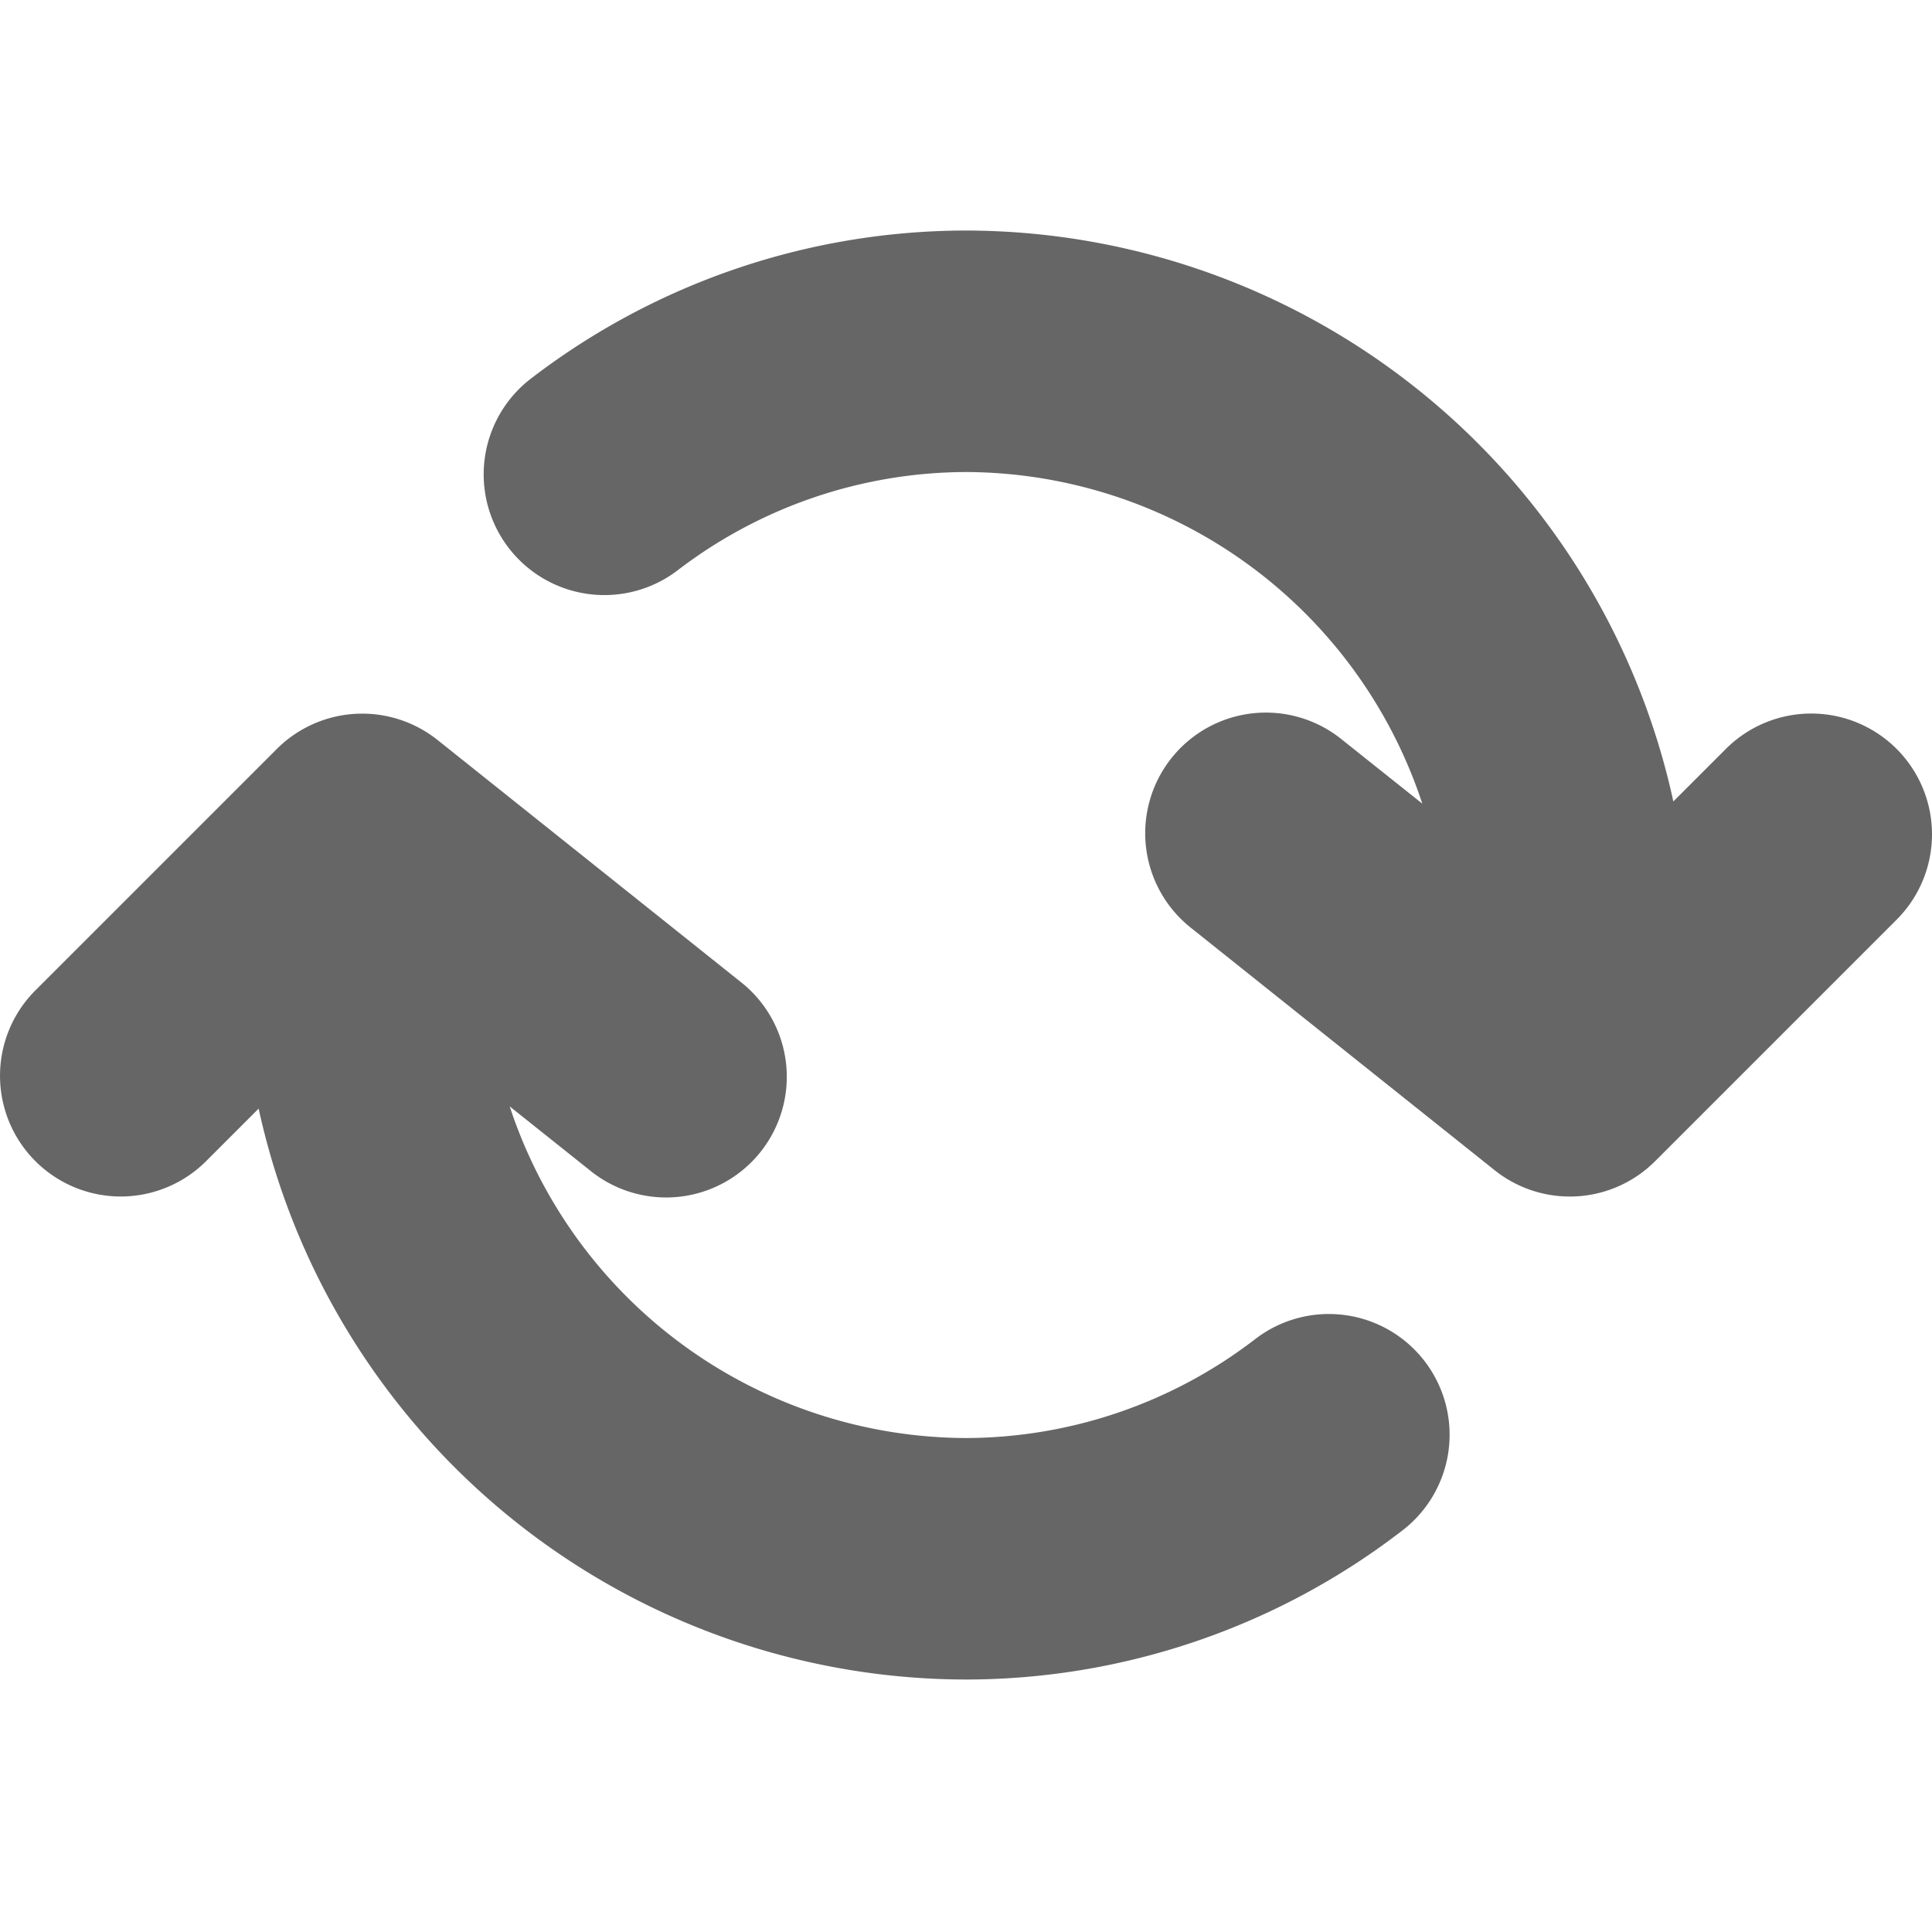
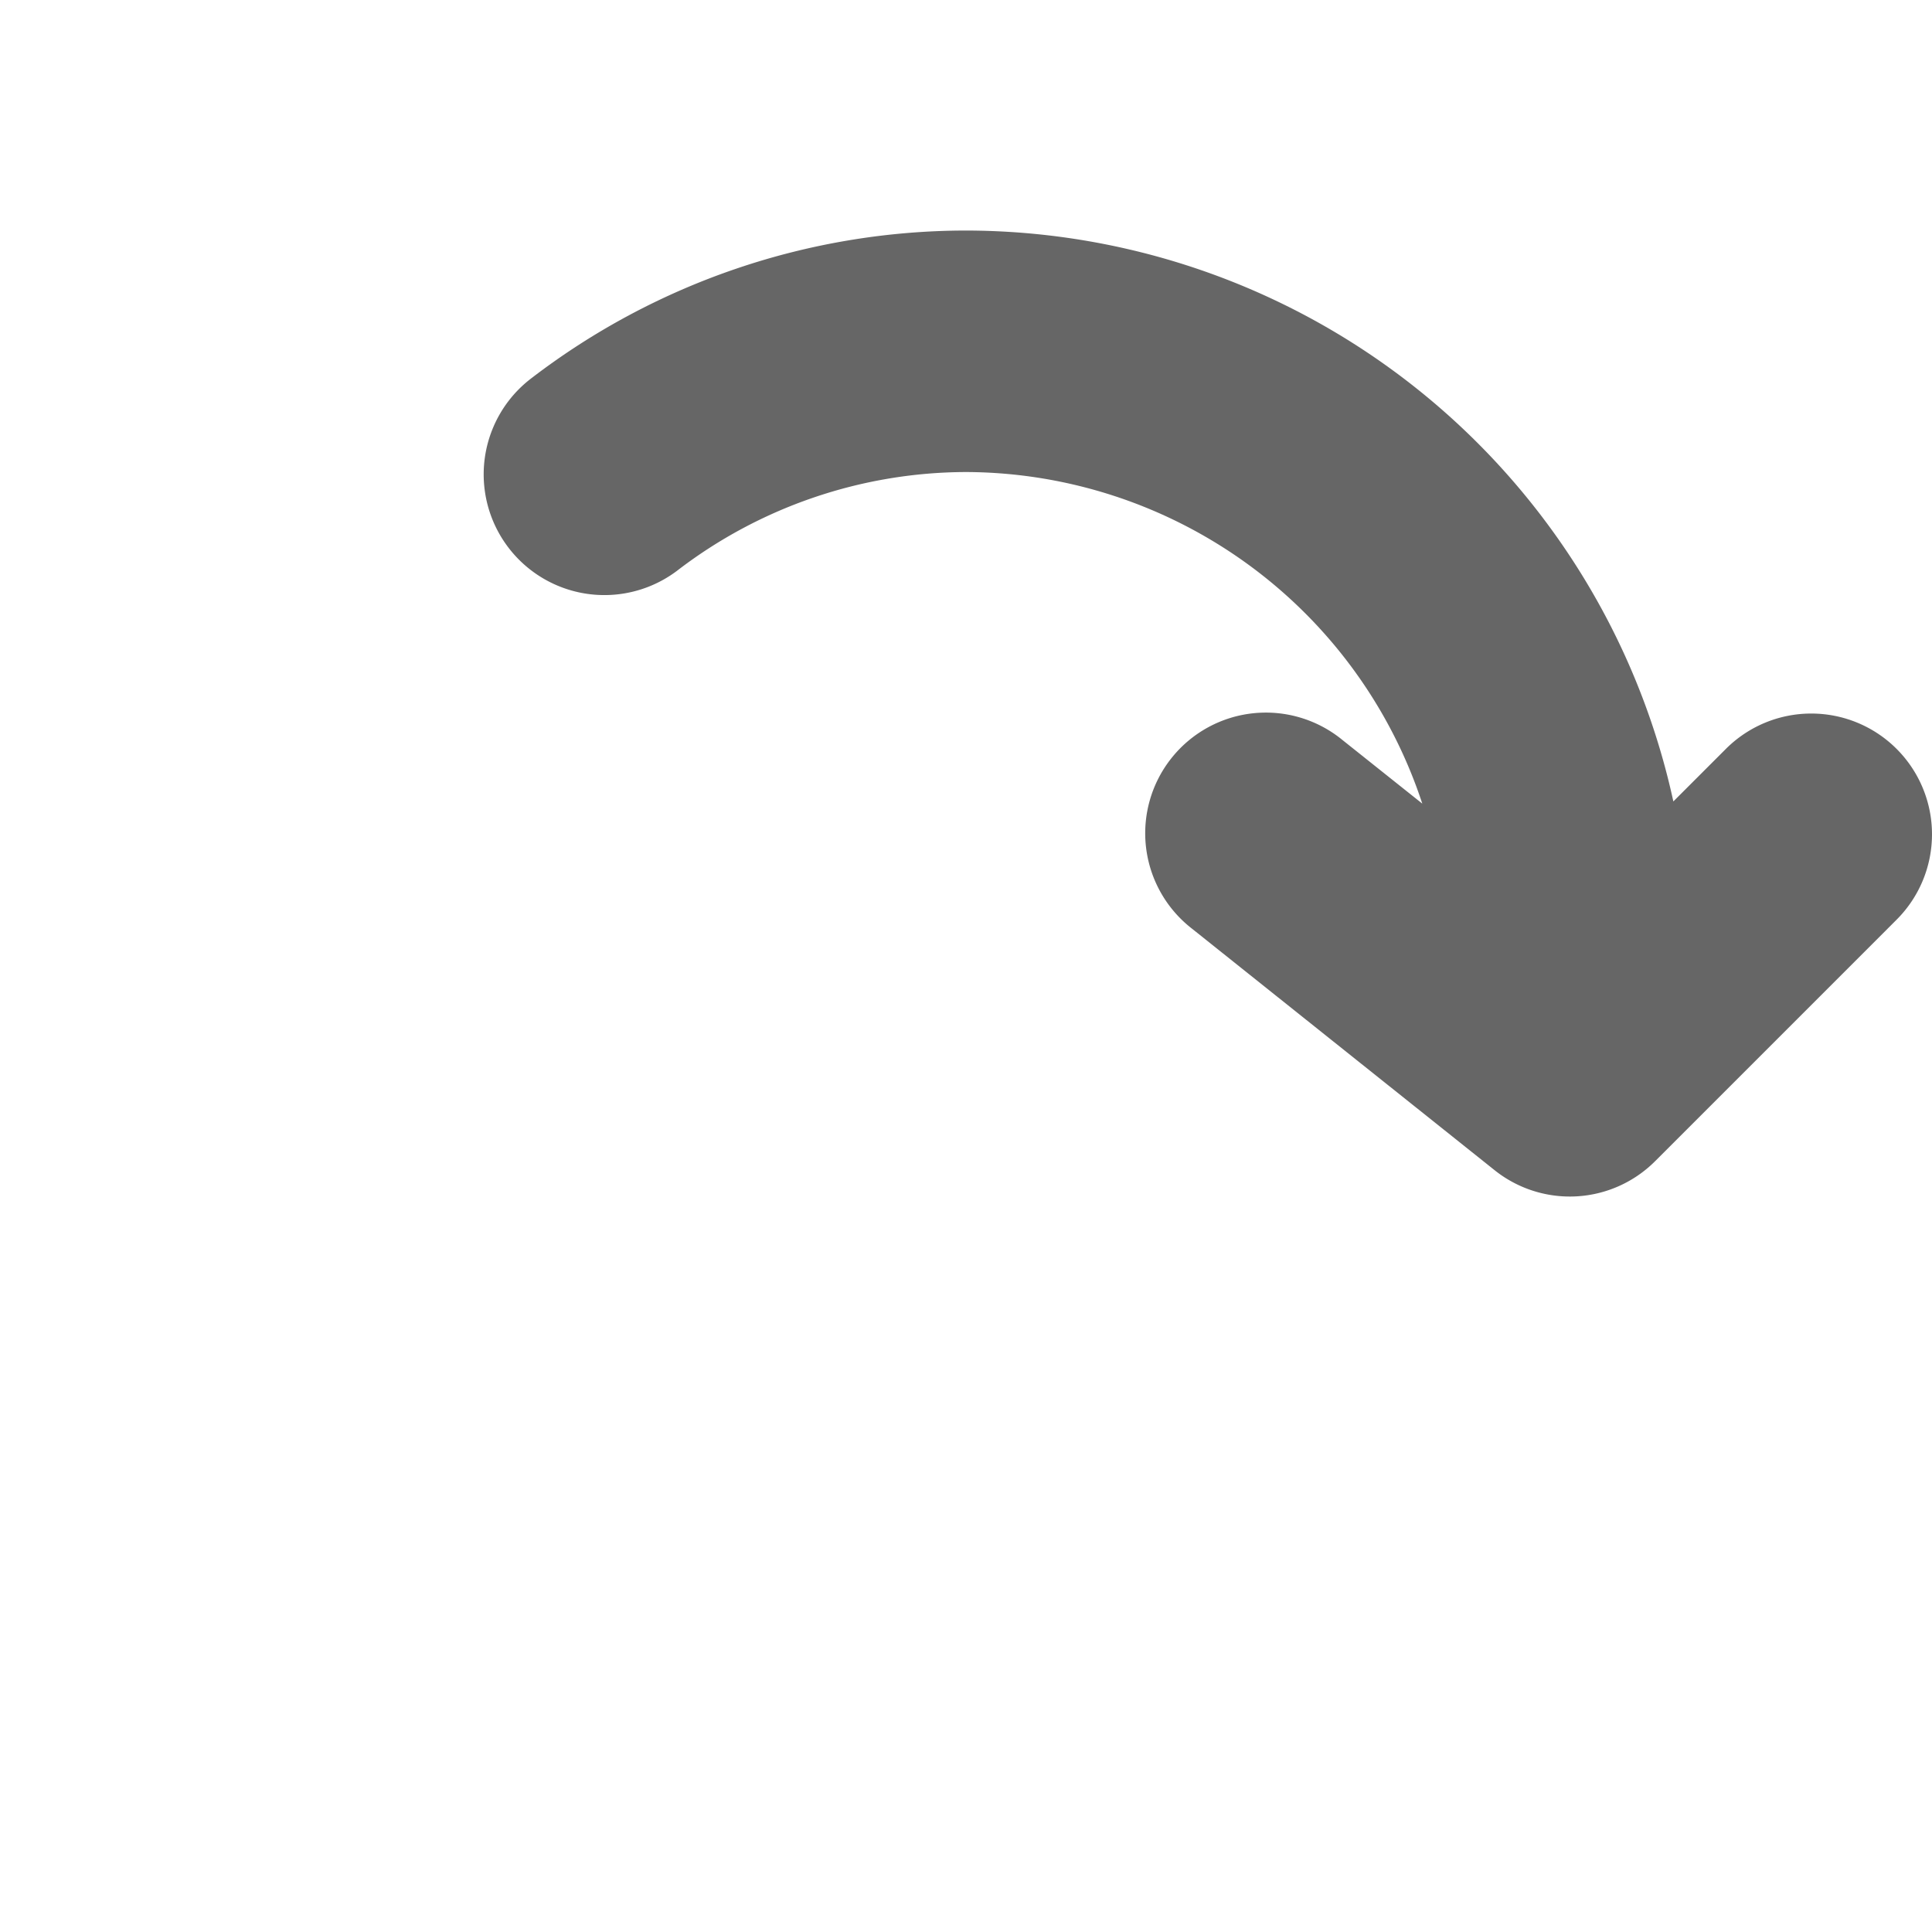
<svg xmlns="http://www.w3.org/2000/svg" xmlns:ns1="http://sodipodi.sourceforge.net/DTD/sodipodi-0.dtd" xmlns:ns2="http://www.inkscape.org/namespaces/inkscape" fill="#000000" width="800px" height="800px" viewBox="0 0 96 96" version="1.1" id="svg1182" ns1:docname="refresh-icon.svg" ns2:version="1.2.2 (b0a84865, 2022-12-01)">
  <defs id="defs1186" />
  <ns1:namedview id="namedview1184" pagecolor="#ffffff" bordercolor="#cccccc" borderopacity="1" ns2:showpageshadow="0" ns2:pageopacity="1" ns2:pagecheckerboard="0" ns2:deskcolor="#d1d1d1" showgrid="false" ns2:zoom="1.1009789" ns2:cx="371.48758" ns2:cy="430.07181" ns2:window-width="1390" ns2:window-height="1027" ns2:window-x="0" ns2:window-y="25" ns2:window-maximized="0" ns2:current-layer="svg1182" />
  <title id="title1174" />
  <g id="g1180" transform="translate(2.7781562e-8,-0.545)" style="fill:#666666">
    <path d="m 94.242,37.758 a 5.998,5.998 0 0 0 -8.484,0 l -2.61,2.61 A 36.035,36.035 0 0 0 48,12 35.55,35.55 0 0 0 26.379,19.359 5.998,5.998 0 0 0 33.621,28.922 23.668,23.668 0 0 1 48,24 23.957,23.957 0 0 1 70.673,40.477 l -3.97,-3.164 a 5.996,5.996 0 1 0 -7.476,9.375 l 15.035,12 a 5.99,5.99 0 0 0 7.98,-0.445 l 12,-12 a 5.998,5.998 0 0 0 7e-4,-8.484 z" id="path1176" style="fill:#666666" />
-     <path d="M 62.379,67.078 A 23.668,23.668 0 0 1 48,72 23.957,23.957 0 0 1 25.327,55.523 l 3.97,3.164 a 5.996,5.996 0 1 0 7.476,-9.375 l -15.035,-12 a 6.007,6.007 0 0 0 -7.98,0.445 l -12,12 a 5.999,5.999 0 0 0 8.484,8.484 l 2.61,-2.61 A 36.035,36.035 0 0 0 48,84 35.55,35.55 0 0 0 69.621,76.641 5.998,5.998 0 1 0 62.379,67.078 Z" id="path1178" style="fill:#666666" />
  </g>
</svg>